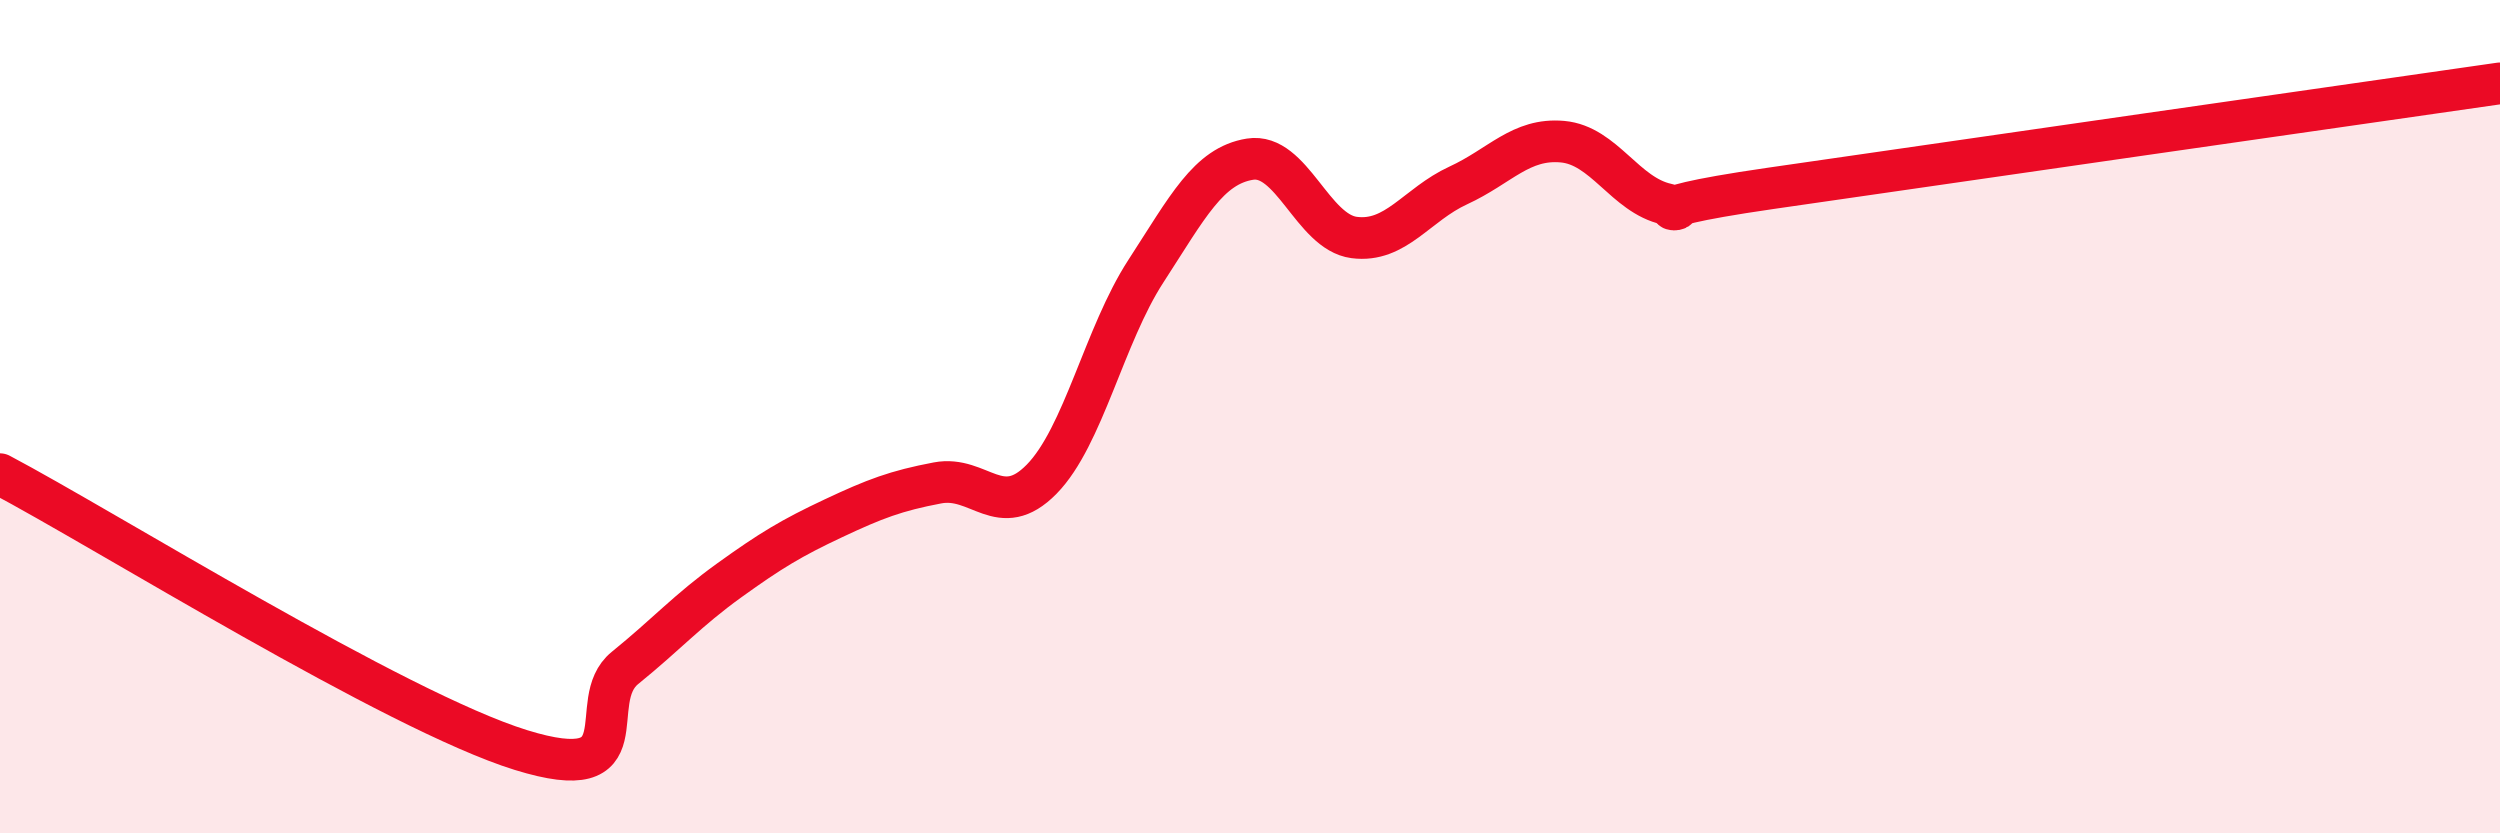
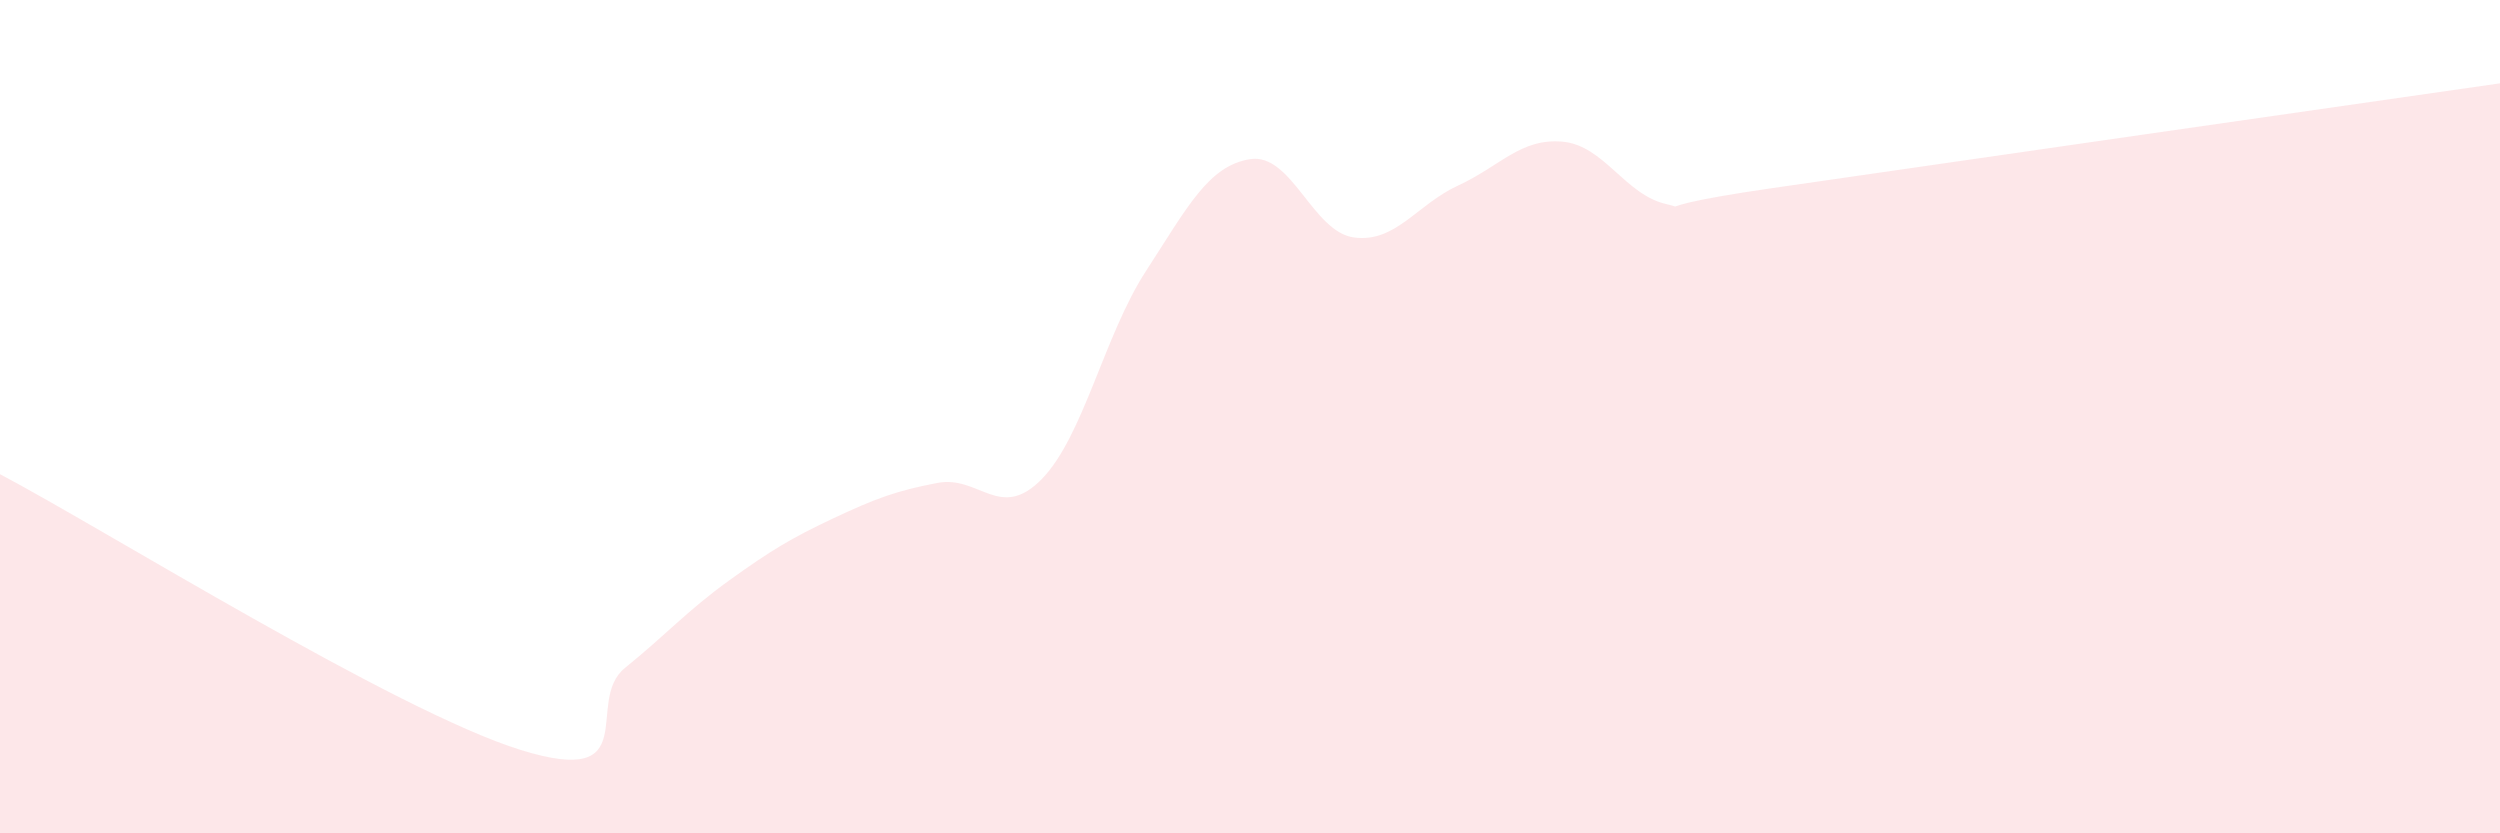
<svg xmlns="http://www.w3.org/2000/svg" width="60" height="20" viewBox="0 0 60 20">
  <path d="M 0,11.38 C 2.5,12.7 9.5,17.07 12.5,18 C 15.5,18.93 14,16.84 15,16.03 C 16,15.22 16.5,14.65 17.5,13.93 C 18.5,13.21 19,12.91 20,12.44 C 21,11.97 21.5,11.78 22.5,11.59 C 23.5,11.4 24,12.52 25,11.5 C 26,10.48 26.5,8.05 27.5,6.51 C 28.5,4.97 29,3.98 30,3.82 C 31,3.66 31.5,5.57 32.5,5.7 C 33.5,5.83 34,4.91 35,4.45 C 36,3.99 36.5,3.31 37.5,3.4 C 38.5,3.49 39,4.68 40,4.9 C 41,5.12 38.5,5.1 42.5,4.52 C 46.5,3.94 56.5,2.5 60,2L60 20L0 20Z" fill="#EB0A25" opacity="0.1" stroke-linecap="round" stroke-linejoin="round" />
-   <path d="M 0,11.38 C 2.5,12.7 9.5,17.07 12.5,18 C 15.5,18.93 14,16.84 15,16.03 C 16,15.22 16.5,14.65 17.5,13.93 C 18.5,13.21 19,12.91 20,12.44 C 21,11.97 21.5,11.78 22.5,11.59 C 23.5,11.4 24,12.52 25,11.5 C 26,10.48 26.5,8.05 27.5,6.51 C 28.5,4.97 29,3.98 30,3.82 C 31,3.66 31.5,5.57 32.5,5.7 C 33.5,5.83 34,4.91 35,4.45 C 36,3.99 36.5,3.31 37.5,3.4 C 38.5,3.49 39,4.68 40,4.9 C 41,5.12 38.5,5.1 42.5,4.52 C 46.5,3.94 56.5,2.5 60,2" stroke="#EB0A25" stroke-width="1" fill="none" stroke-linecap="round" stroke-linejoin="round" />
</svg>